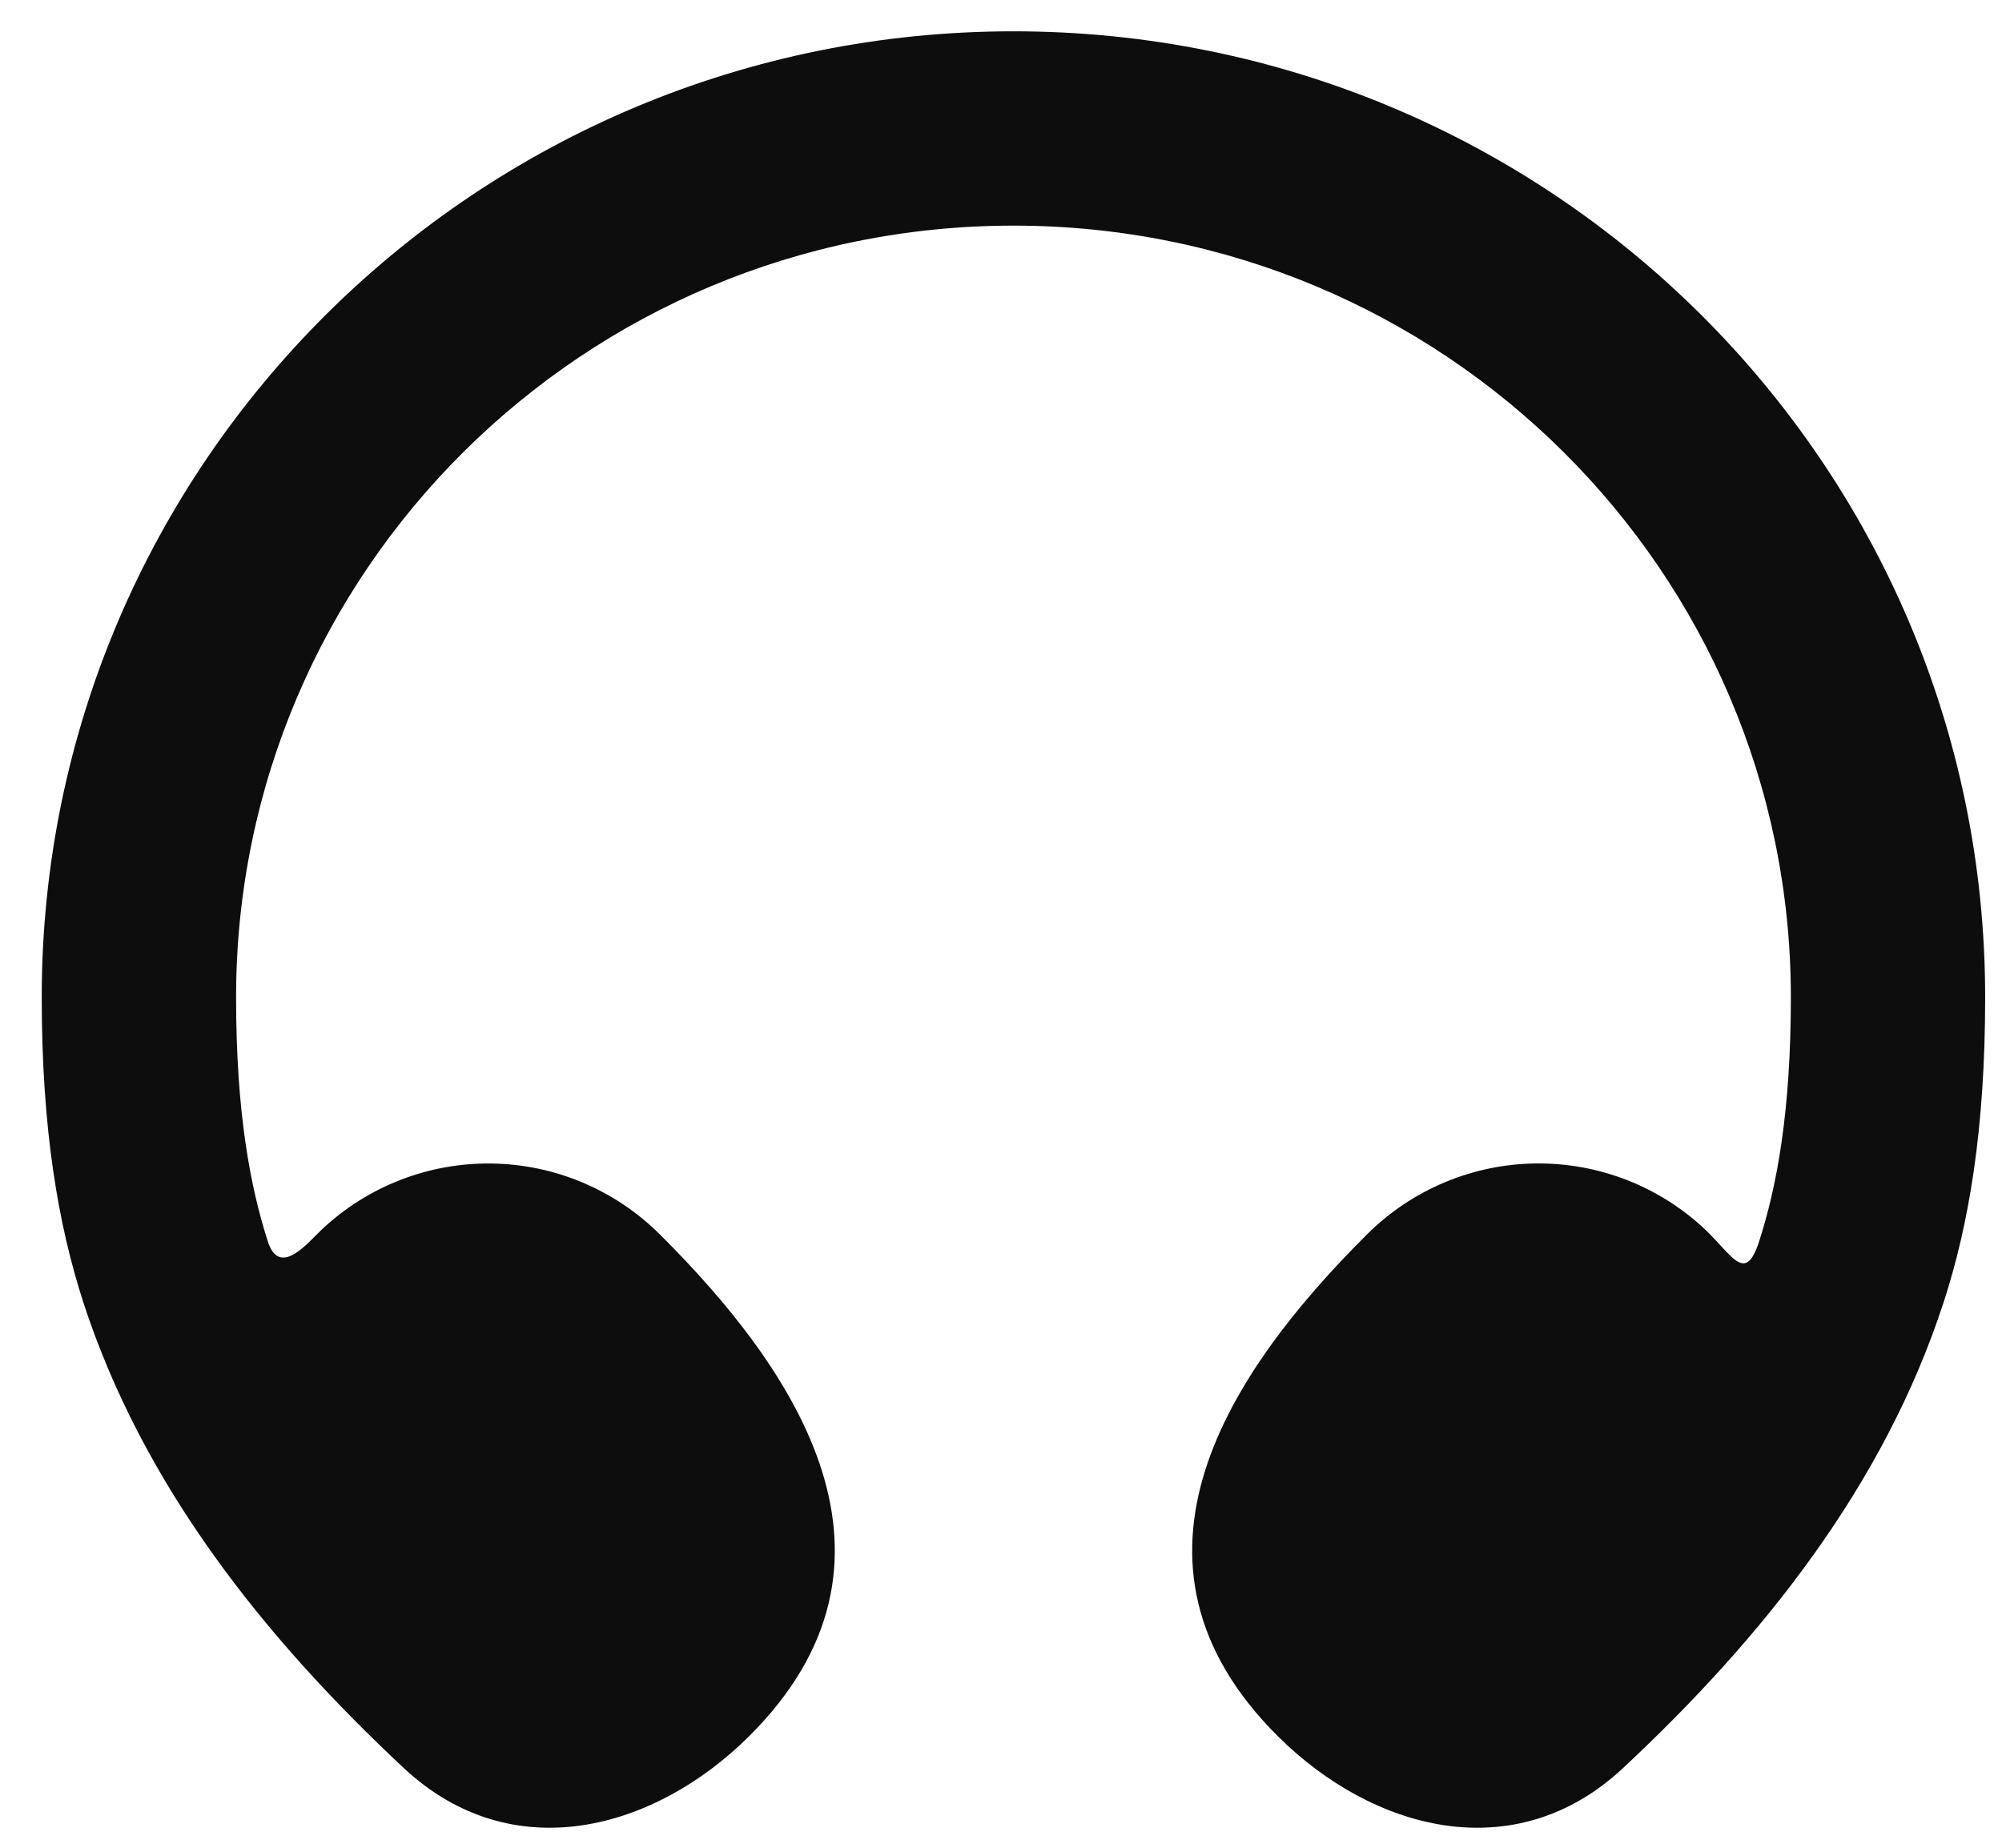
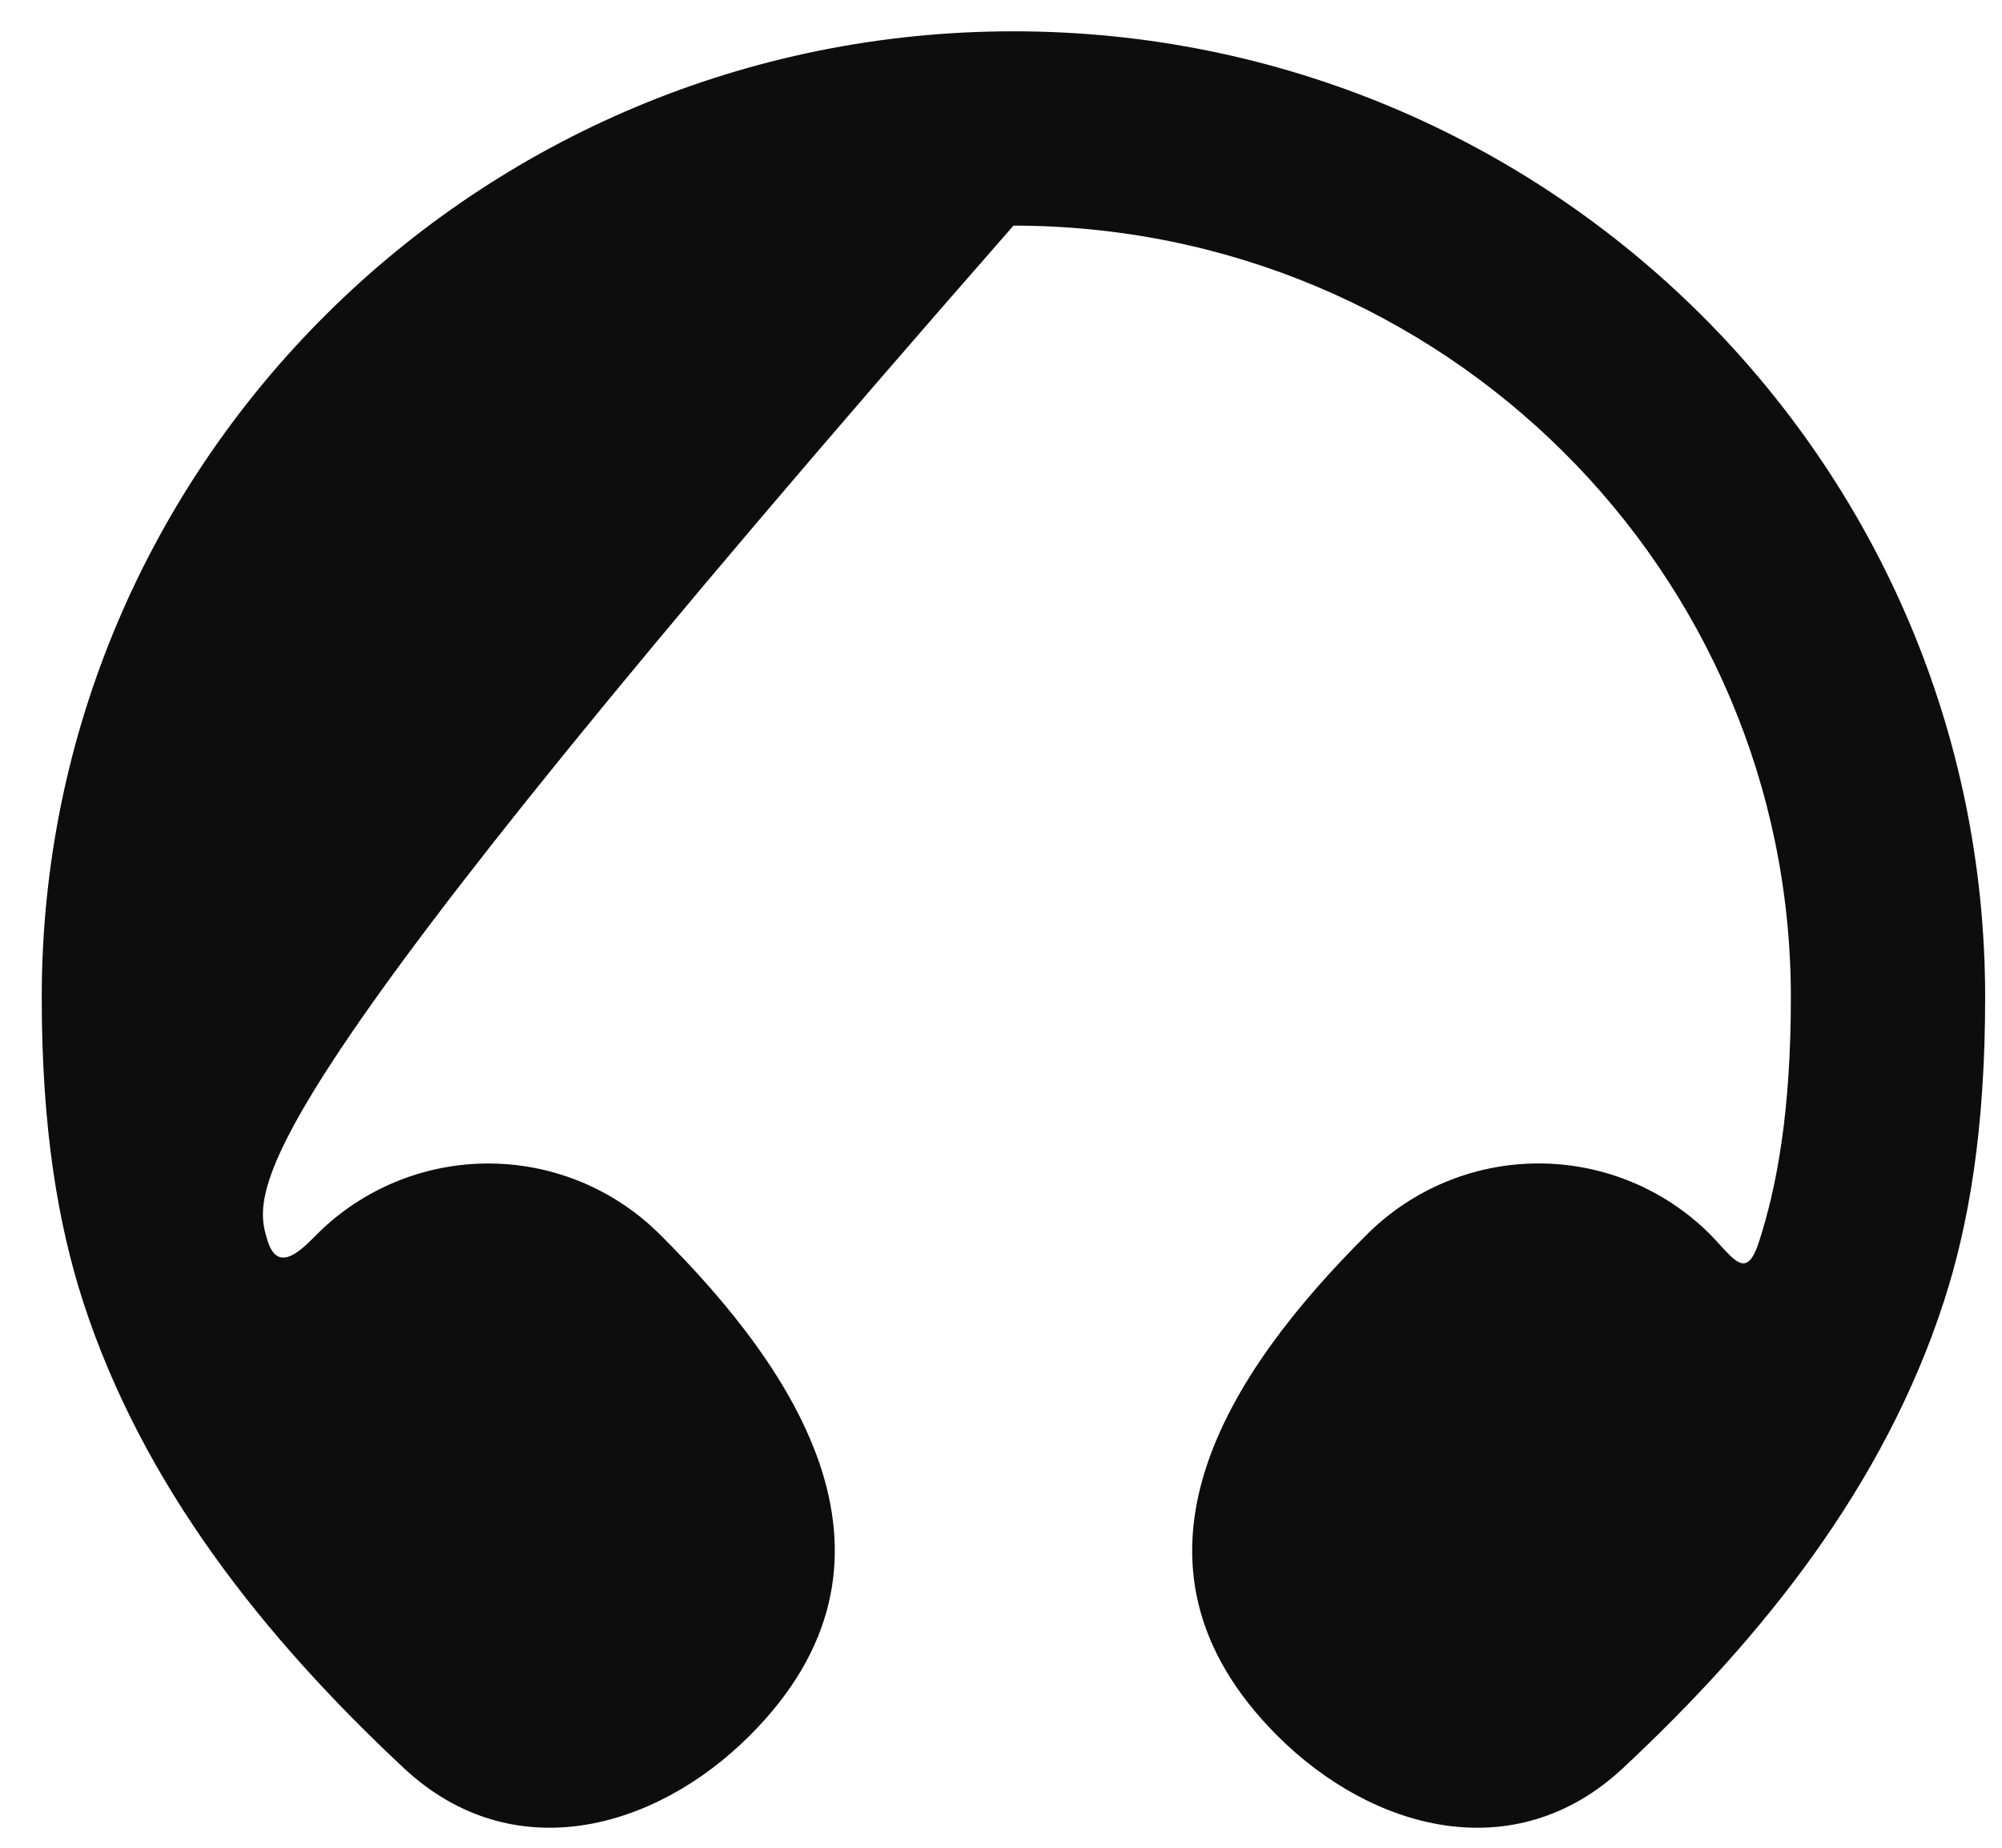
<svg xmlns="http://www.w3.org/2000/svg" width="39" height="36" viewBox="0 0 39 36" fill="none">
-   <path d="M34.887 19.432C34.887 11.139 28.117 4.396 19.743 4.396C11.369 4.396 4.599 11.139 4.599 19.432C4.599 21.685 4.878 23.133 5.22 24.195C5.451 24.899 6.002 24.204 6.275 23.949C7.169 23.11 8.354 22.651 9.58 22.669C10.806 22.686 11.977 23.179 12.847 24.043C15.537 26.716 18.018 30.422 14.59 33.83C12.75 35.658 9.979 36.419 7.87 34.451C5.148 31.907 2.784 28.946 1.62 25.364C1.135 23.861 0.813 22.008 0.813 19.43C0.813 9.025 9.3 0.61 19.743 0.61C30.186 0.61 38.672 9.025 38.672 19.432C38.672 22.01 38.353 23.863 37.866 25.363C36.702 28.946 34.338 31.907 31.616 34.449C29.507 36.419 26.736 35.66 24.896 33.83C21.469 30.422 23.949 26.716 26.637 24.043C27.507 23.179 28.679 22.685 29.905 22.668C31.131 22.65 32.317 23.109 33.211 23.949C33.736 24.441 33.995 25.028 34.266 24.195C34.608 23.135 34.887 21.683 34.887 19.432Z" fill="#0D0D0D" />
+   <path d="M34.887 19.432C34.887 11.139 28.117 4.396 19.743 4.396C4.599 21.685 4.878 23.133 5.22 24.195C5.451 24.899 6.002 24.204 6.275 23.949C7.169 23.11 8.354 22.651 9.58 22.669C10.806 22.686 11.977 23.179 12.847 24.043C15.537 26.716 18.018 30.422 14.59 33.83C12.75 35.658 9.979 36.419 7.87 34.451C5.148 31.907 2.784 28.946 1.62 25.364C1.135 23.861 0.813 22.008 0.813 19.43C0.813 9.025 9.3 0.61 19.743 0.61C30.186 0.61 38.672 9.025 38.672 19.432C38.672 22.01 38.353 23.863 37.866 25.363C36.702 28.946 34.338 31.907 31.616 34.449C29.507 36.419 26.736 35.66 24.896 33.83C21.469 30.422 23.949 26.716 26.637 24.043C27.507 23.179 28.679 22.685 29.905 22.668C31.131 22.65 32.317 23.109 33.211 23.949C33.736 24.441 33.995 25.028 34.266 24.195C34.608 23.135 34.887 21.683 34.887 19.432Z" fill="#0D0D0D" />
</svg>